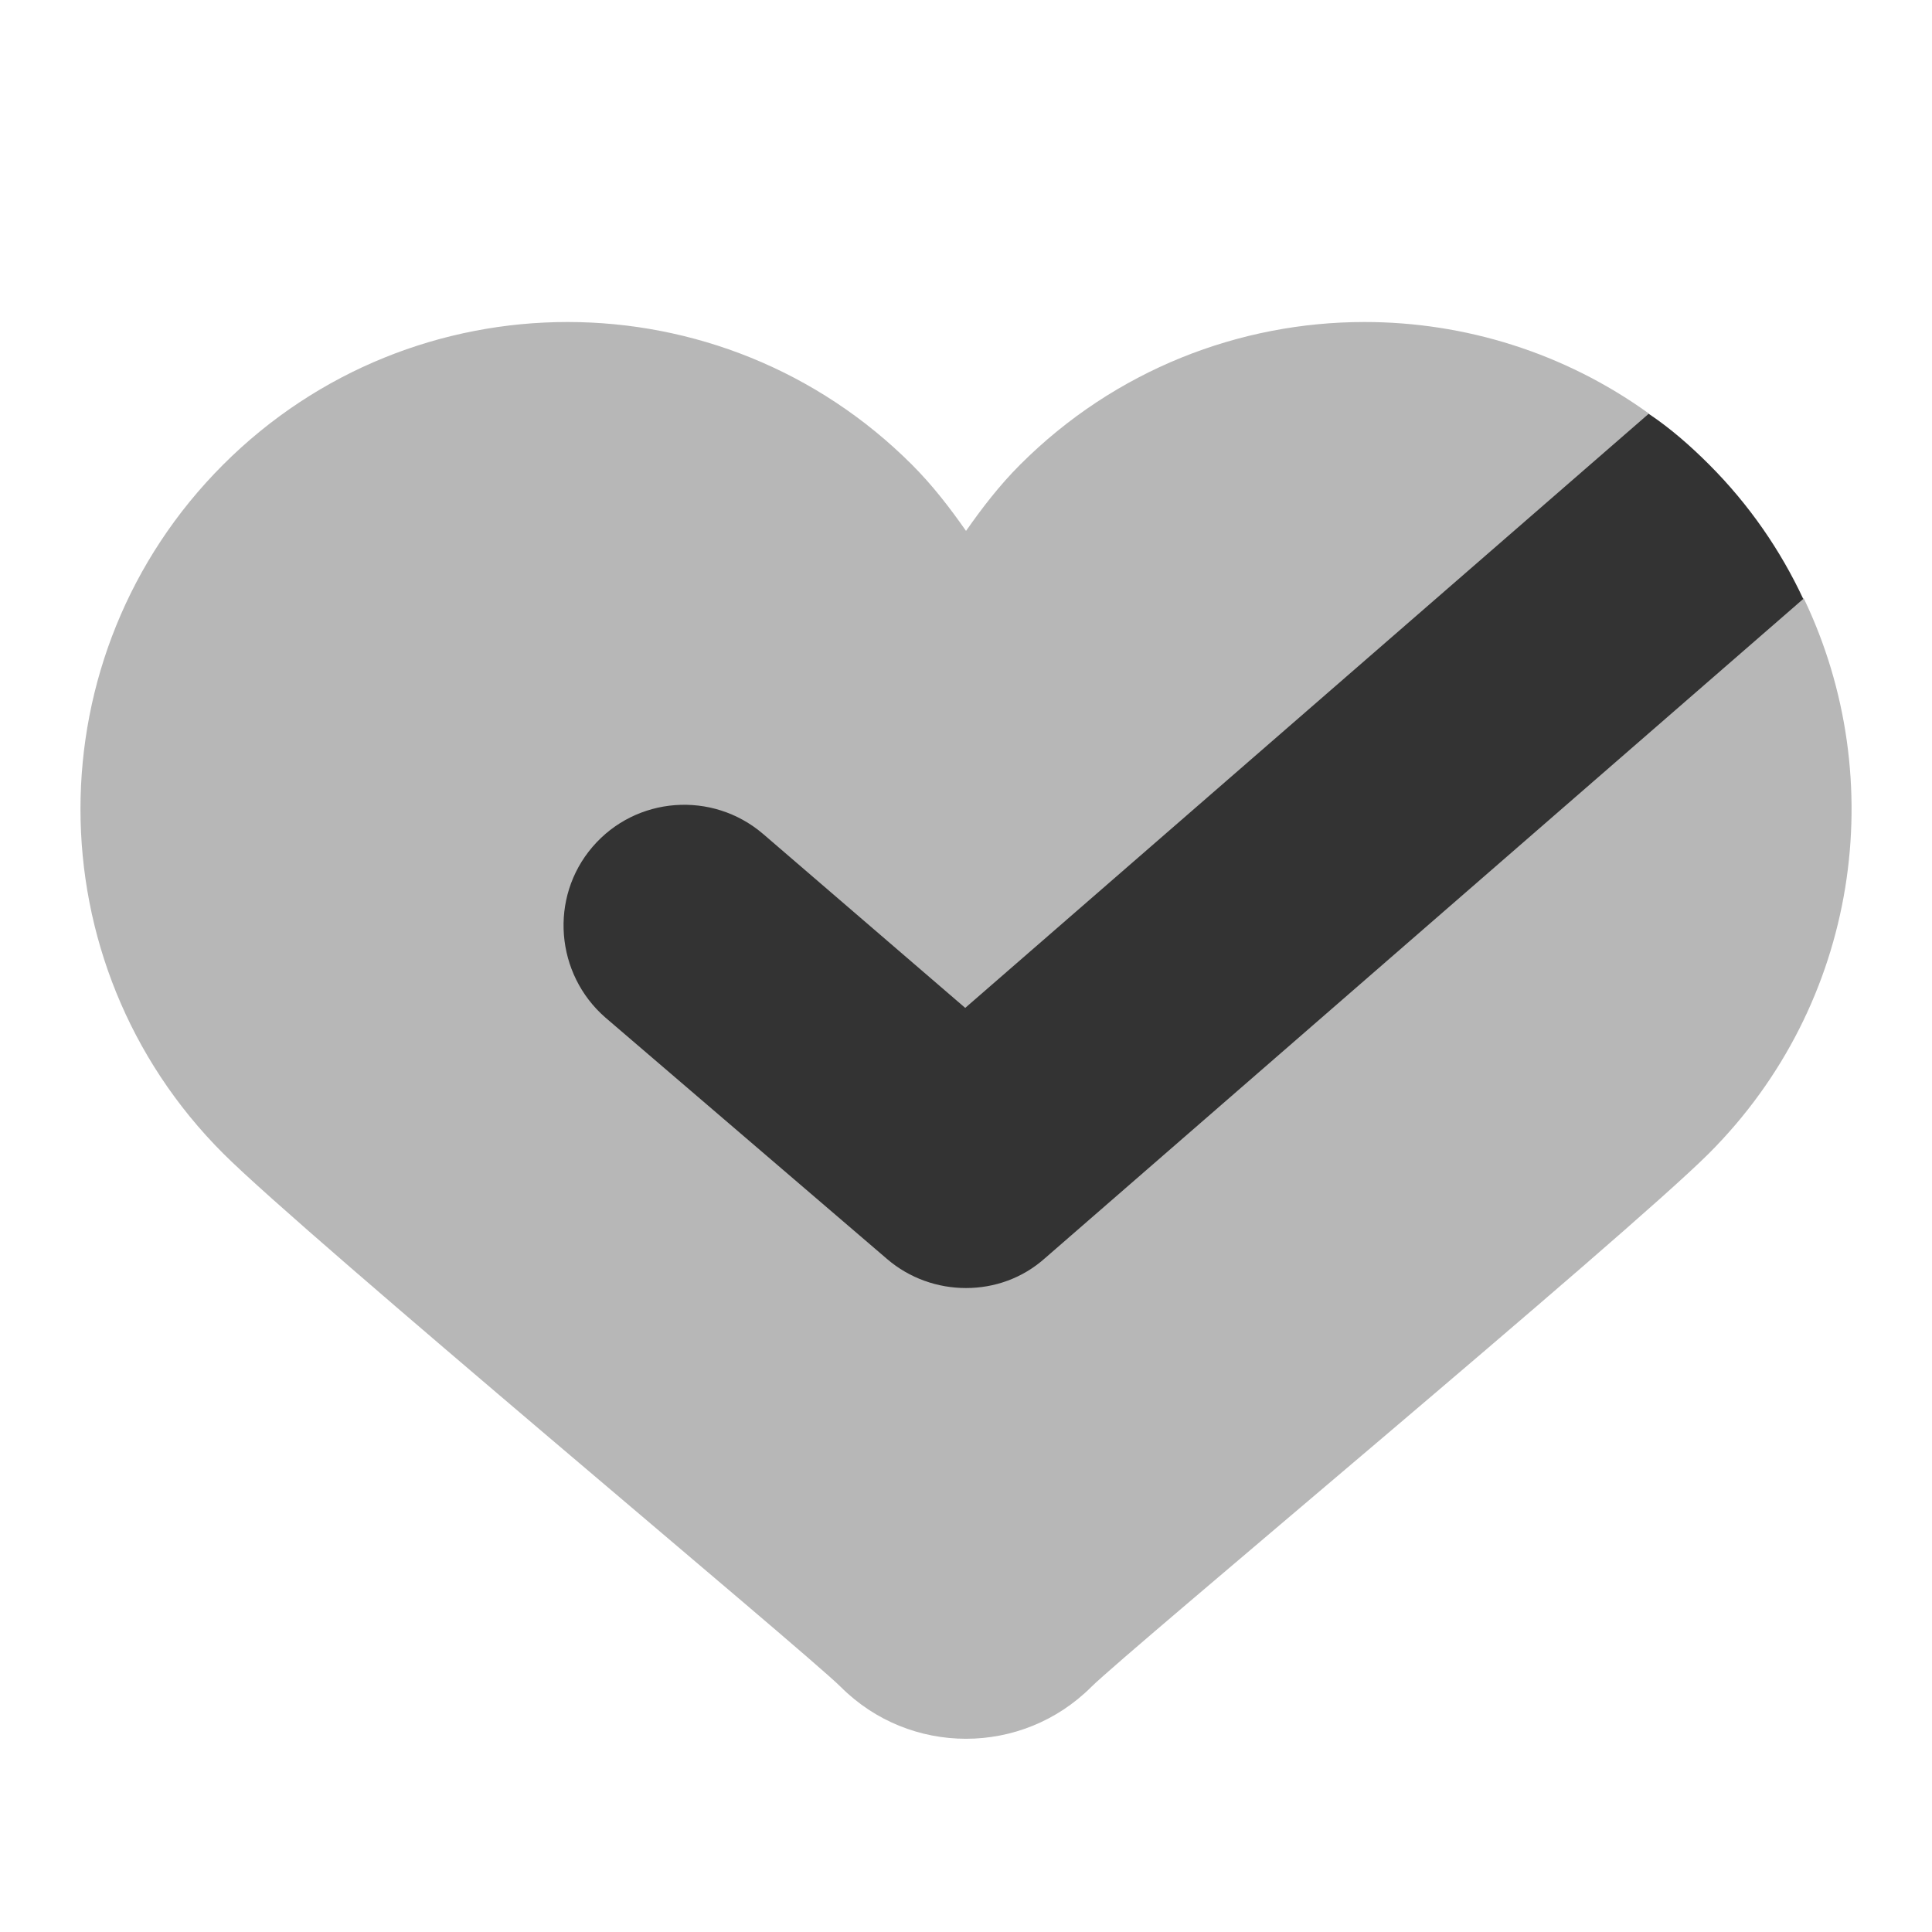
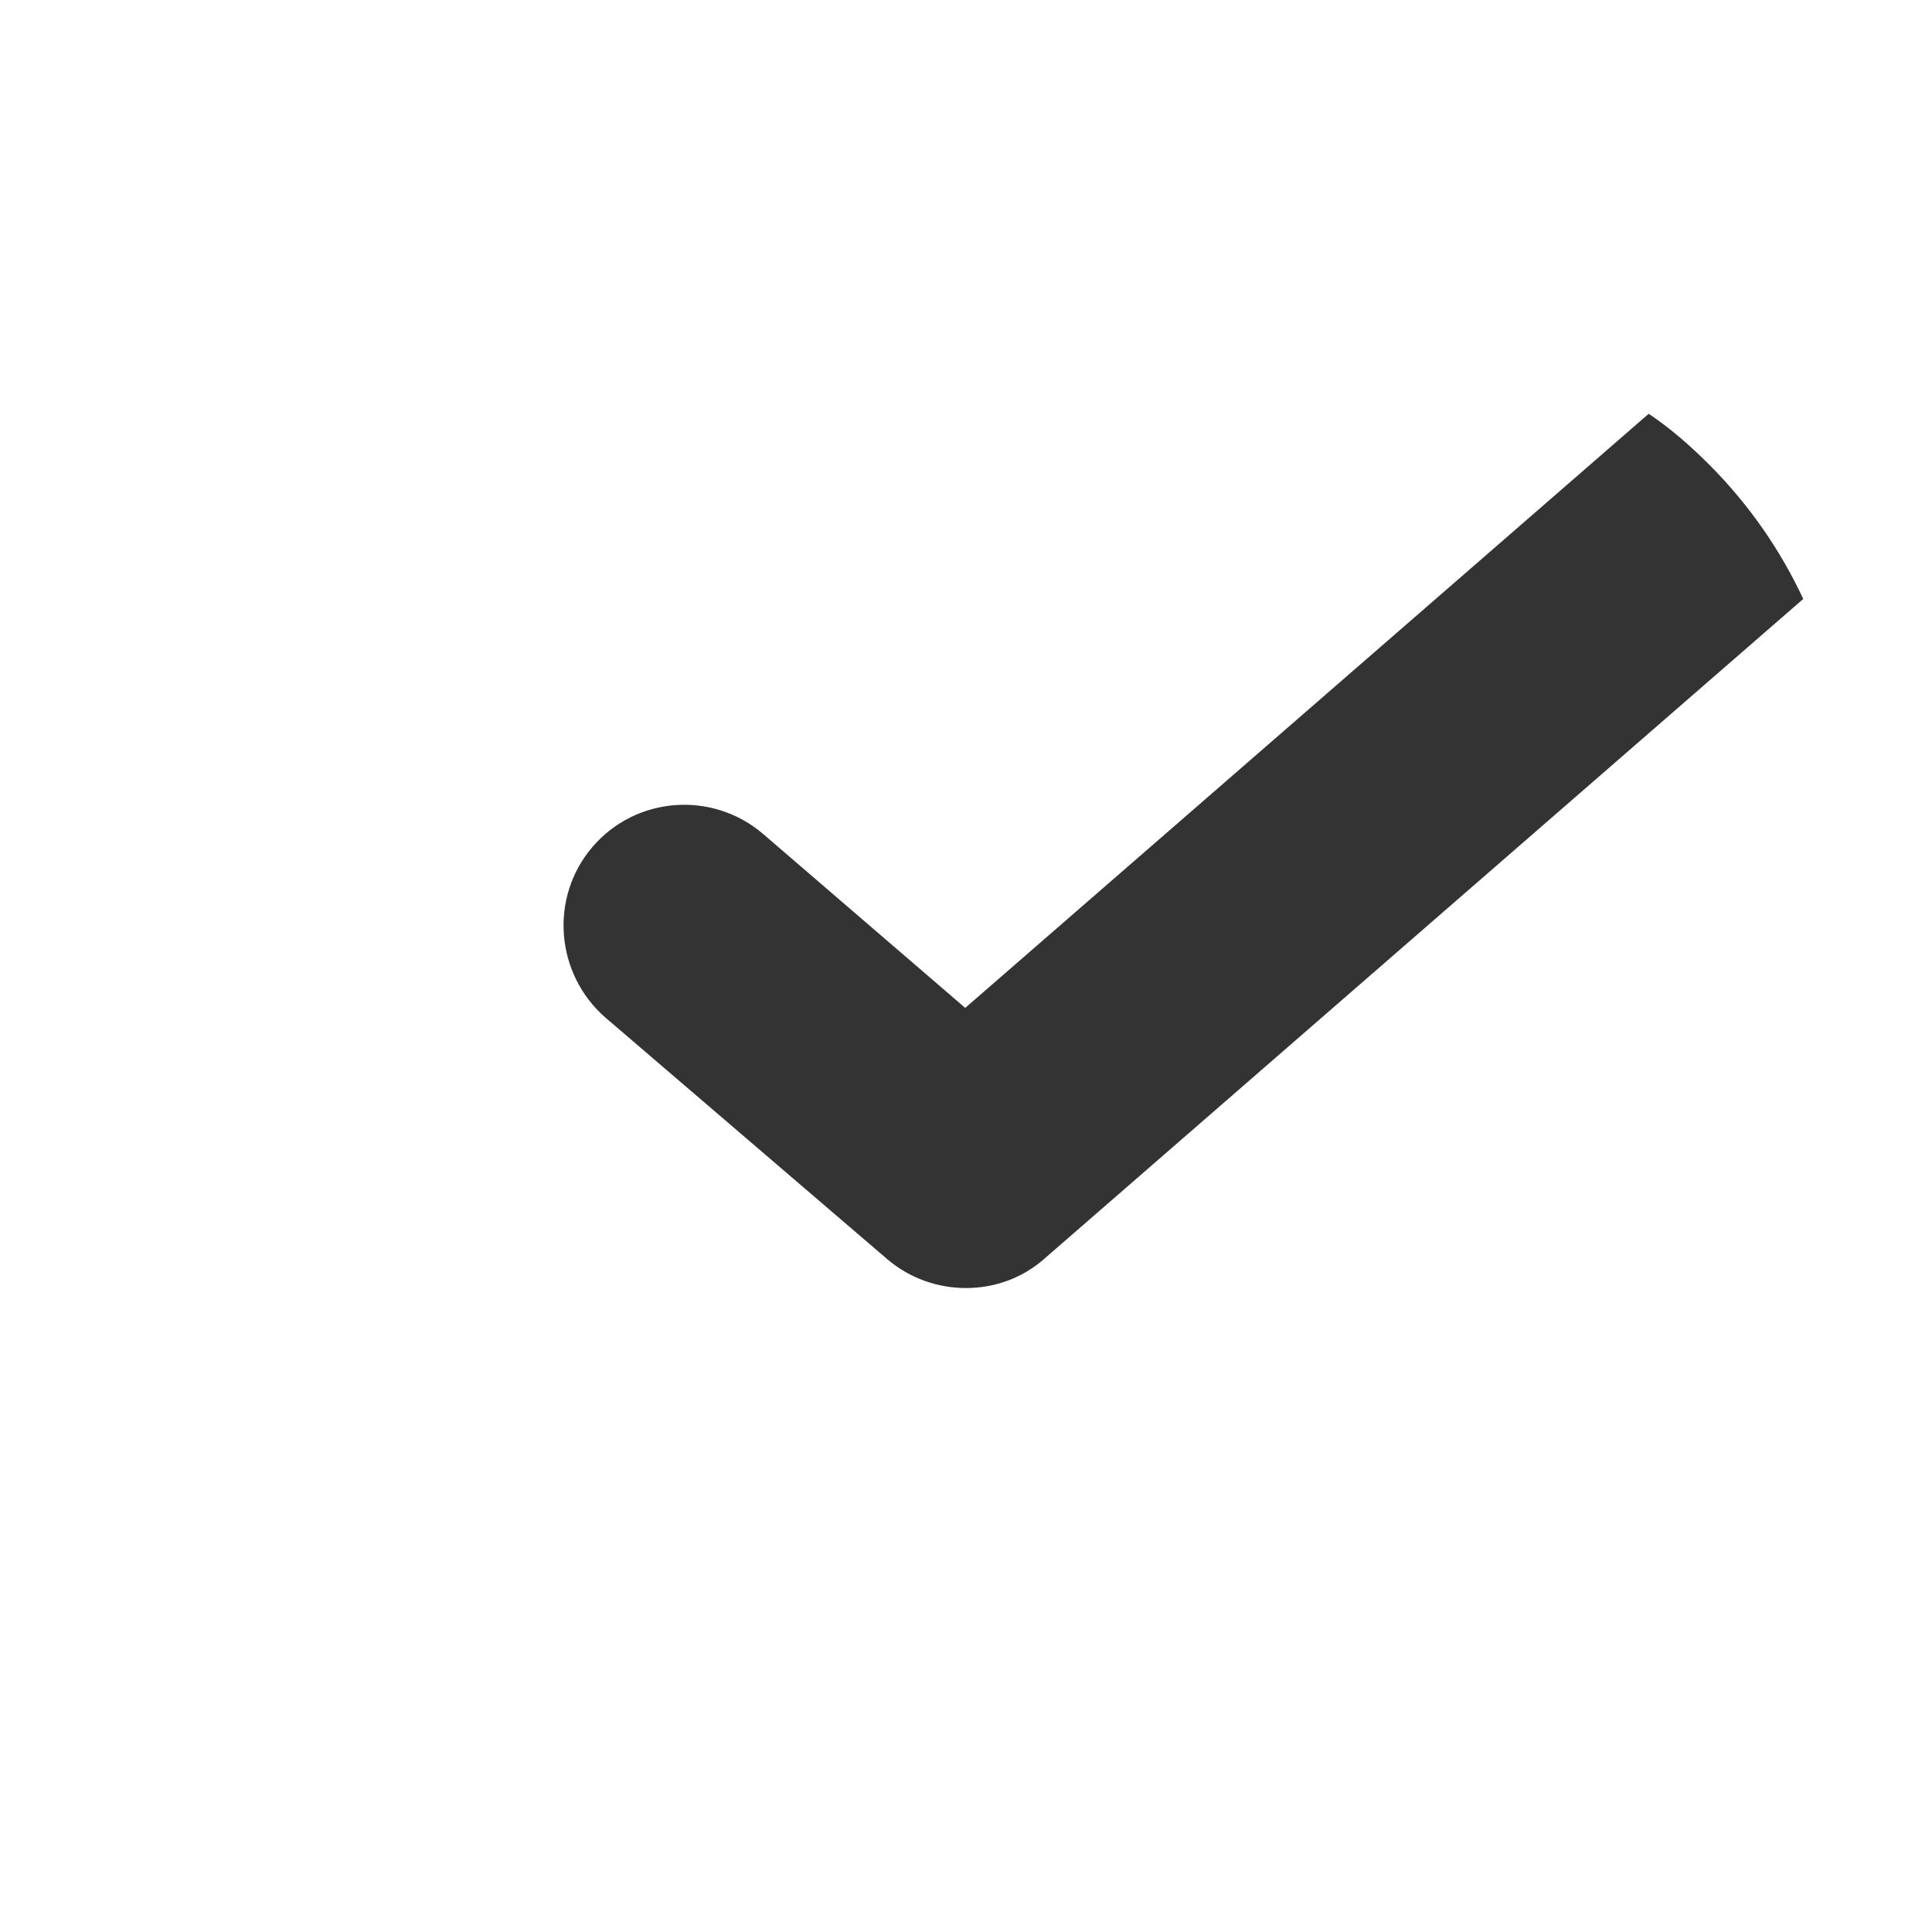
<svg xmlns="http://www.w3.org/2000/svg" viewBox="0,0,256,256" width="192px" height="192px" fill-rule="nonzero">
  <g fill="#333333" fill-rule="nonzero" stroke="none" stroke-width="1" stroke-linecap="butt" stroke-linejoin="miter" stroke-miterlimit="10" stroke-dasharray="" stroke-dashoffset="0" font-family="none" font-weight="none" font-size="none" text-anchor="none" style="mix-blend-mode: normal">
    <g transform="scale(10.667,10.667)">
-       <path d="M21,7l-0.518,-1.863c-1.051,-0.758 -2.292,-1.137 -3.532,-1.137c-1.548,0 -3.097,0.591 -4.278,1.772c-0.256,0.256 -0.471,0.536 -0.672,0.823c-0.201,-0.287 -0.416,-0.567 -0.672,-0.823c-1.181,-1.181 -2.73,-1.772 -4.278,-1.772c-1.548,0 -3.097,0.591 -4.278,1.772c-2.363,2.363 -2.363,6.193 0,8.556c1.027,1.027 7.241,6.196 7.672,6.627c0.43,0.43 0.993,0.644 1.556,0.644c0.563,0 1.126,-0.215 1.556,-0.644c0.432,-0.431 6.646,-5.601 7.672,-6.627c1.864,-1.864 2.258,-4.642 1.18,-6.892z" opacity="0.35" />
      <path d="M22.4,7.44l-9.42,8.19c-0.28,0.25 -0.63,0.37 -0.98,0.37c-0.35,0 -0.7,-0.12 -0.98,-0.36l-3.5,-3c-0.62,-0.54 -0.7,-1.49 -0.16,-2.12c0.54,-0.63 1.49,-0.7 2.12,-0.16l2.51,2.16l8.49,-7.38c0.27,0.18 0.52,0.4 0.75,0.63c0.5,0.5 0.89,1.07 1.17,1.67z" />
    </g>
  </g>
</svg>